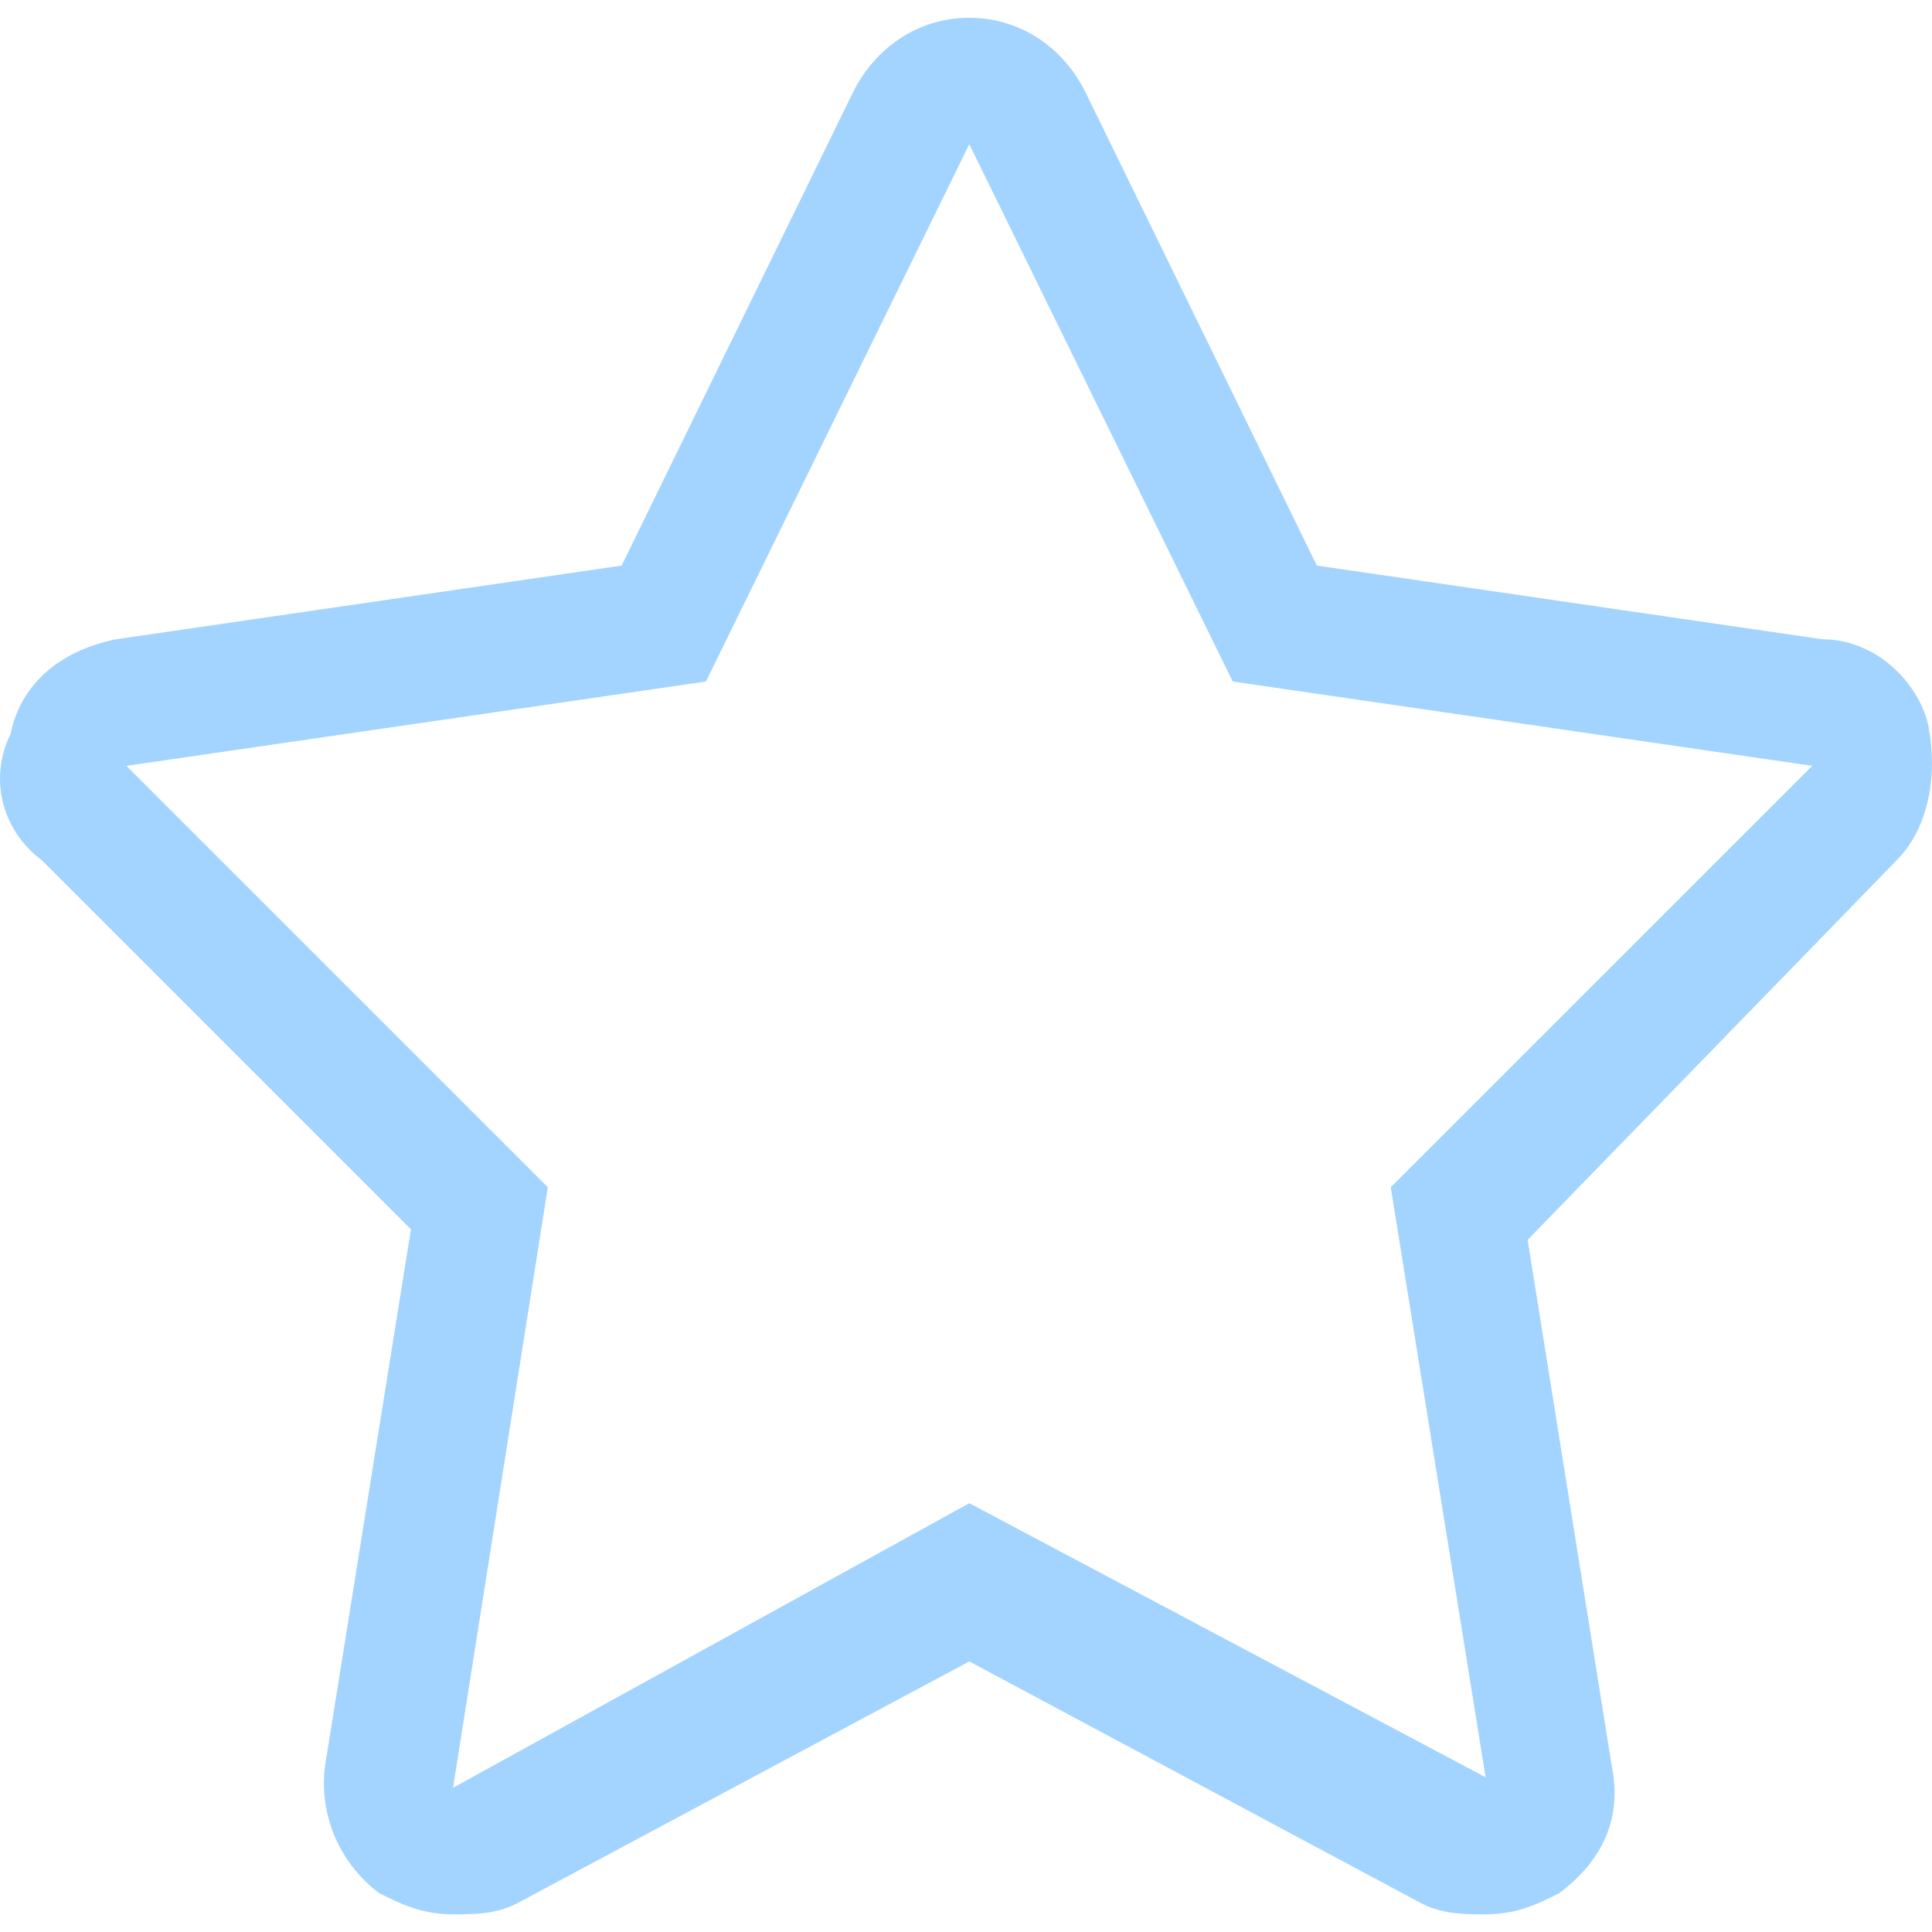
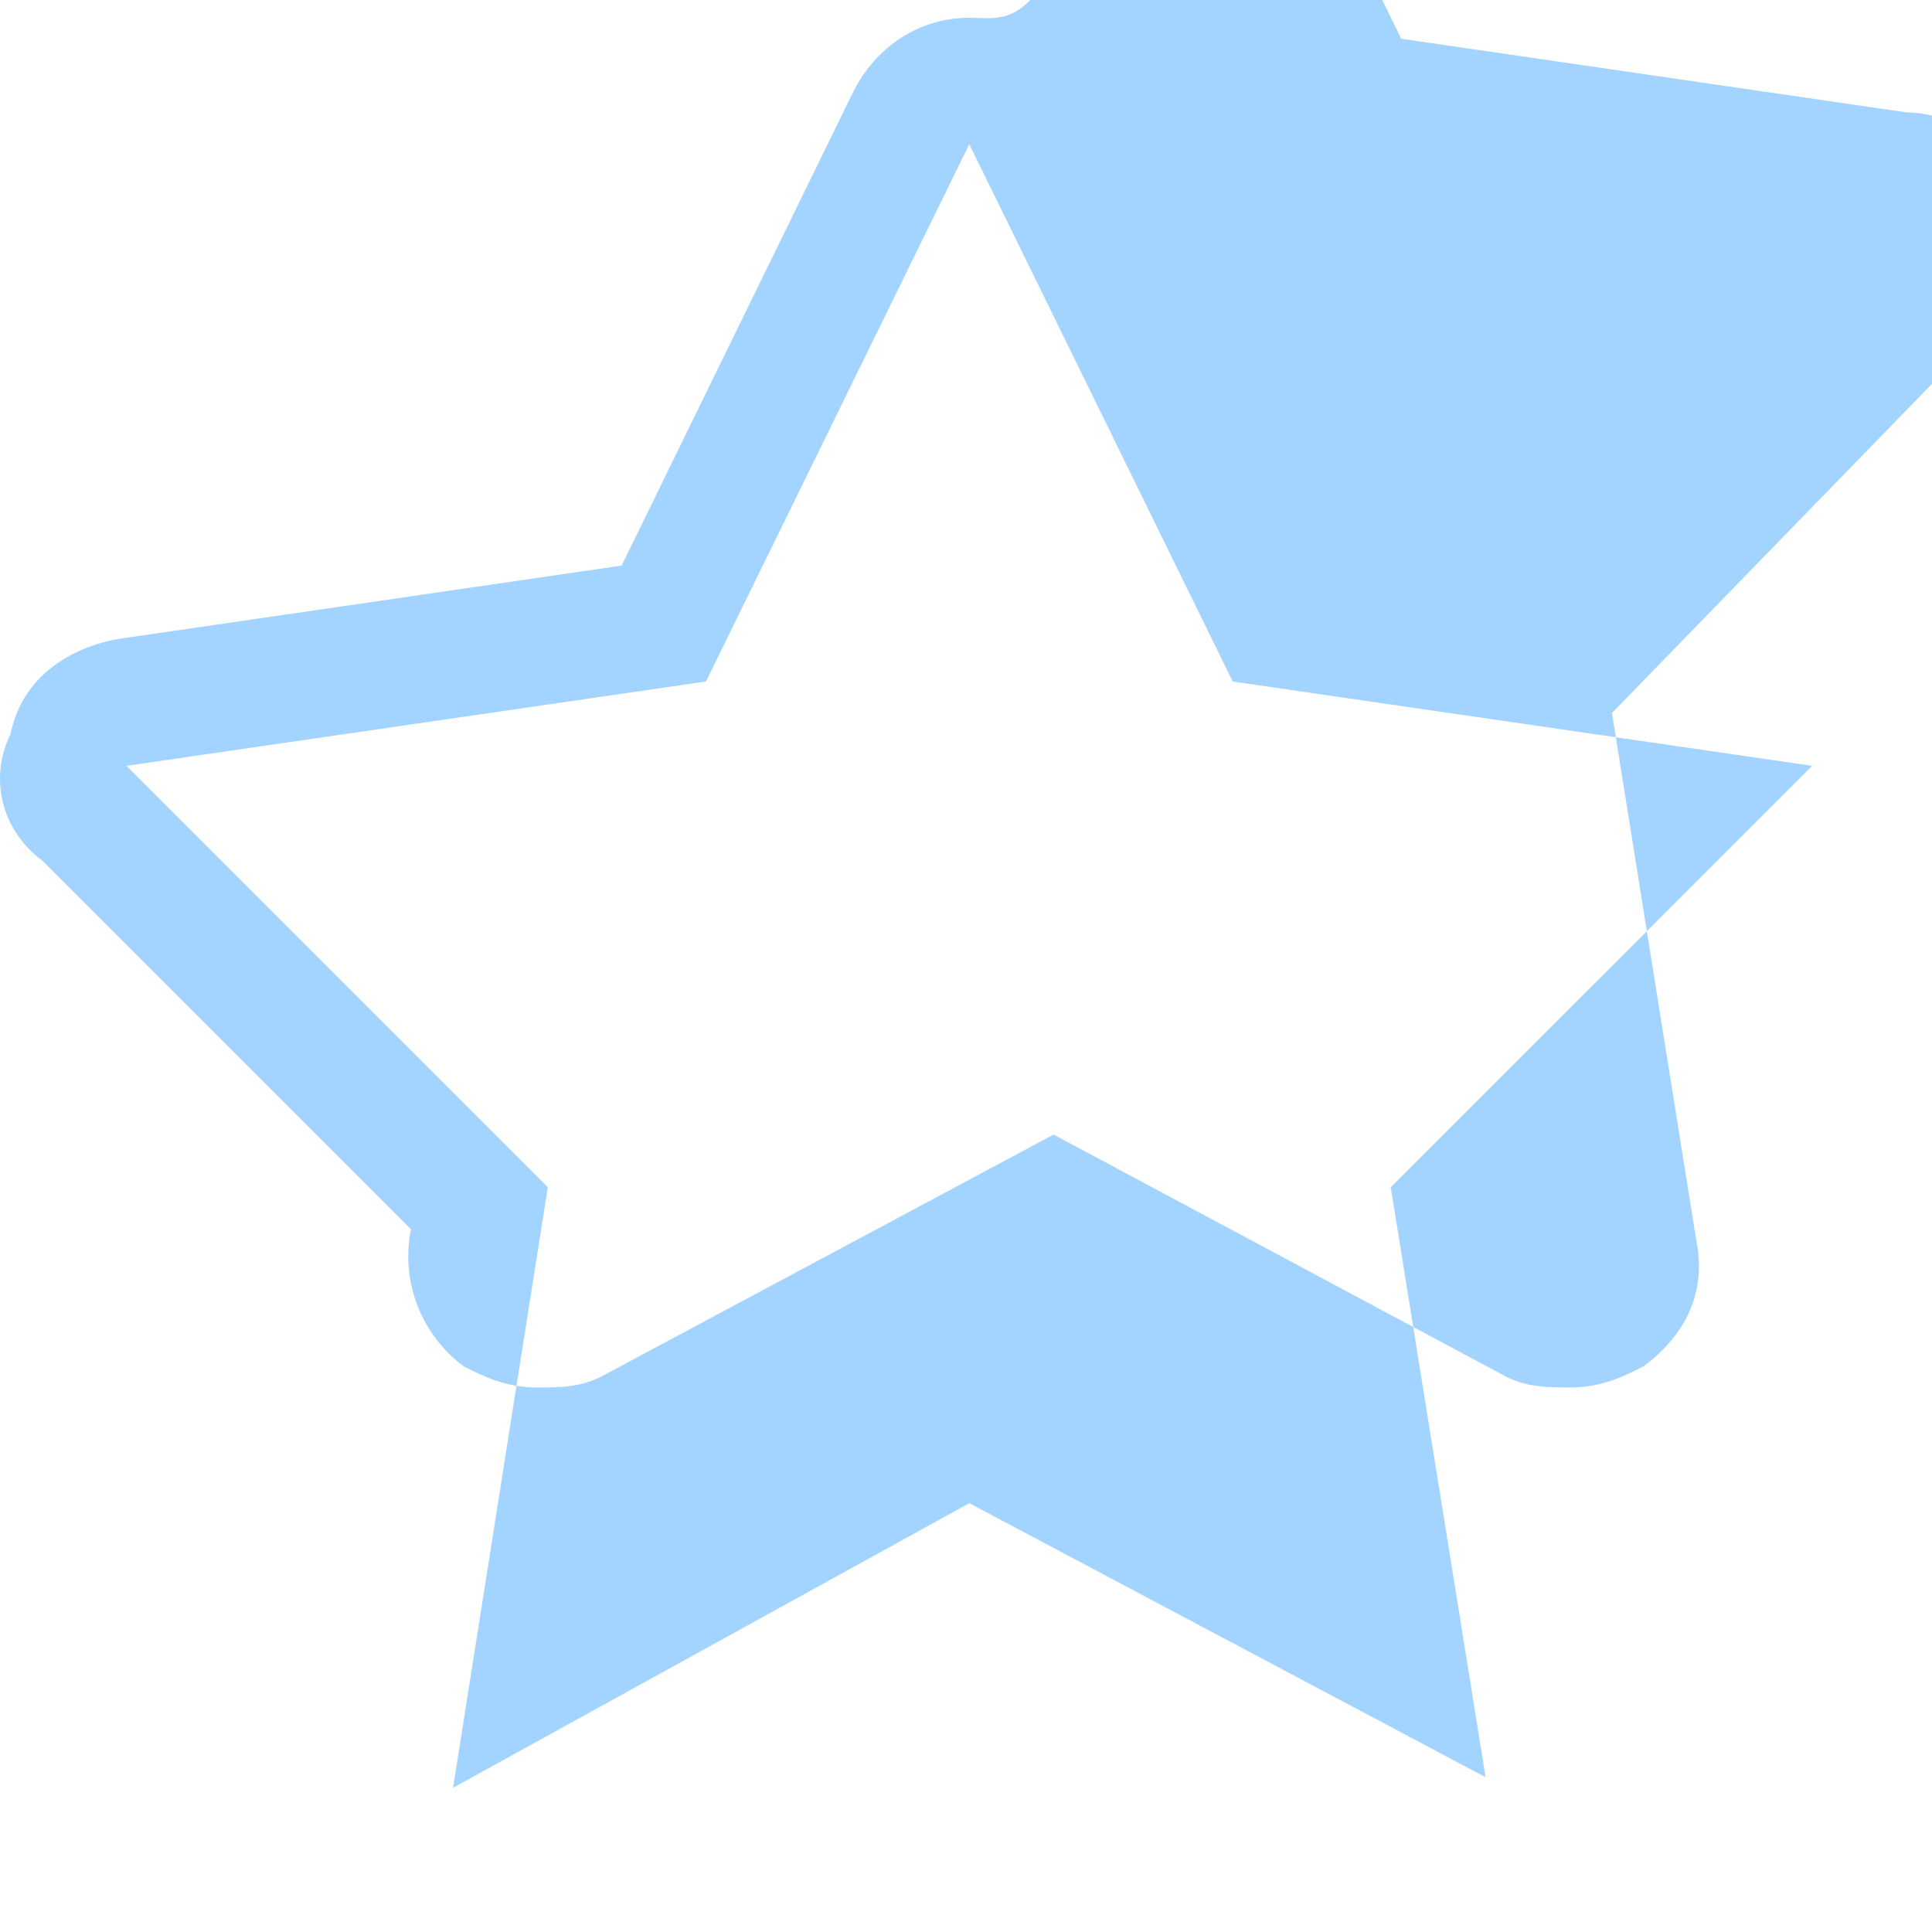
<svg xmlns="http://www.w3.org/2000/svg" version="1.1" id="圖層_1" x="0px" y="0px" width="20px" height="20px" viewBox="0 0 20 20" enable-background="new 0 0 20 20" xml:space="preserve">
-   <path fill="#A3D4FF" d="M10.034,1.493l2.727,5.562l5.999,0.873l-4.363,4.362l0.982,6.108l-5.345-2.837L4.69,18.507l0.981-6.217  L1.309,7.928l5.999-0.873L10.034,1.493 M10.034,0.184c-0.545,0-0.981,0.327-1.2,0.764L6.435,5.855L1.2,6.618  C0.654,6.728,0.218,7.055,0.109,7.6C-0.109,8.037,0,8.582,0.437,8.909l3.817,3.817L3.381,18.18  c-0.109,0.546,0.109,1.091,0.545,1.418c0.218,0.109,0.436,0.219,0.764,0.219c0.218,0,0.436,0,0.654-0.109l4.69-2.509l4.689,2.509  c0.219,0.109,0.437,0.109,0.655,0.109c0.327,0,0.545-0.109,0.763-0.219c0.437-0.327,0.655-0.764,0.545-1.309l-0.872-5.454  l3.817-3.926c0.327-0.327,0.437-0.872,0.327-1.418c-0.109-0.437-0.546-0.873-1.091-0.873l-5.235-0.763l-2.399-4.908  C11.016,0.511,10.579,0.184,10.034,0.184L10.034,0.184z" />
+   <path fill="#A3D4FF" d="M10.034,1.493l2.727,5.562l5.999,0.873l-4.363,4.362l0.982,6.108l-5.345-2.837L4.69,18.507l0.981-6.217  L1.309,7.928l5.999-0.873L10.034,1.493 M10.034,0.184c-0.545,0-0.981,0.327-1.2,0.764L6.435,5.855L1.2,6.618  C0.654,6.728,0.218,7.055,0.109,7.6C-0.109,8.037,0,8.582,0.437,8.909l3.817,3.817c-0.109,0.546,0.109,1.091,0.545,1.418c0.218,0.109,0.436,0.219,0.764,0.219c0.218,0,0.436,0,0.654-0.109l4.69-2.509l4.689,2.509  c0.219,0.109,0.437,0.109,0.655,0.109c0.327,0,0.545-0.109,0.763-0.219c0.437-0.327,0.655-0.764,0.545-1.309l-0.872-5.454  l3.817-3.926c0.327-0.327,0.437-0.872,0.327-1.418c-0.109-0.437-0.546-0.873-1.091-0.873l-5.235-0.763l-2.399-4.908  C11.016,0.511,10.579,0.184,10.034,0.184L10.034,0.184z" />
</svg>